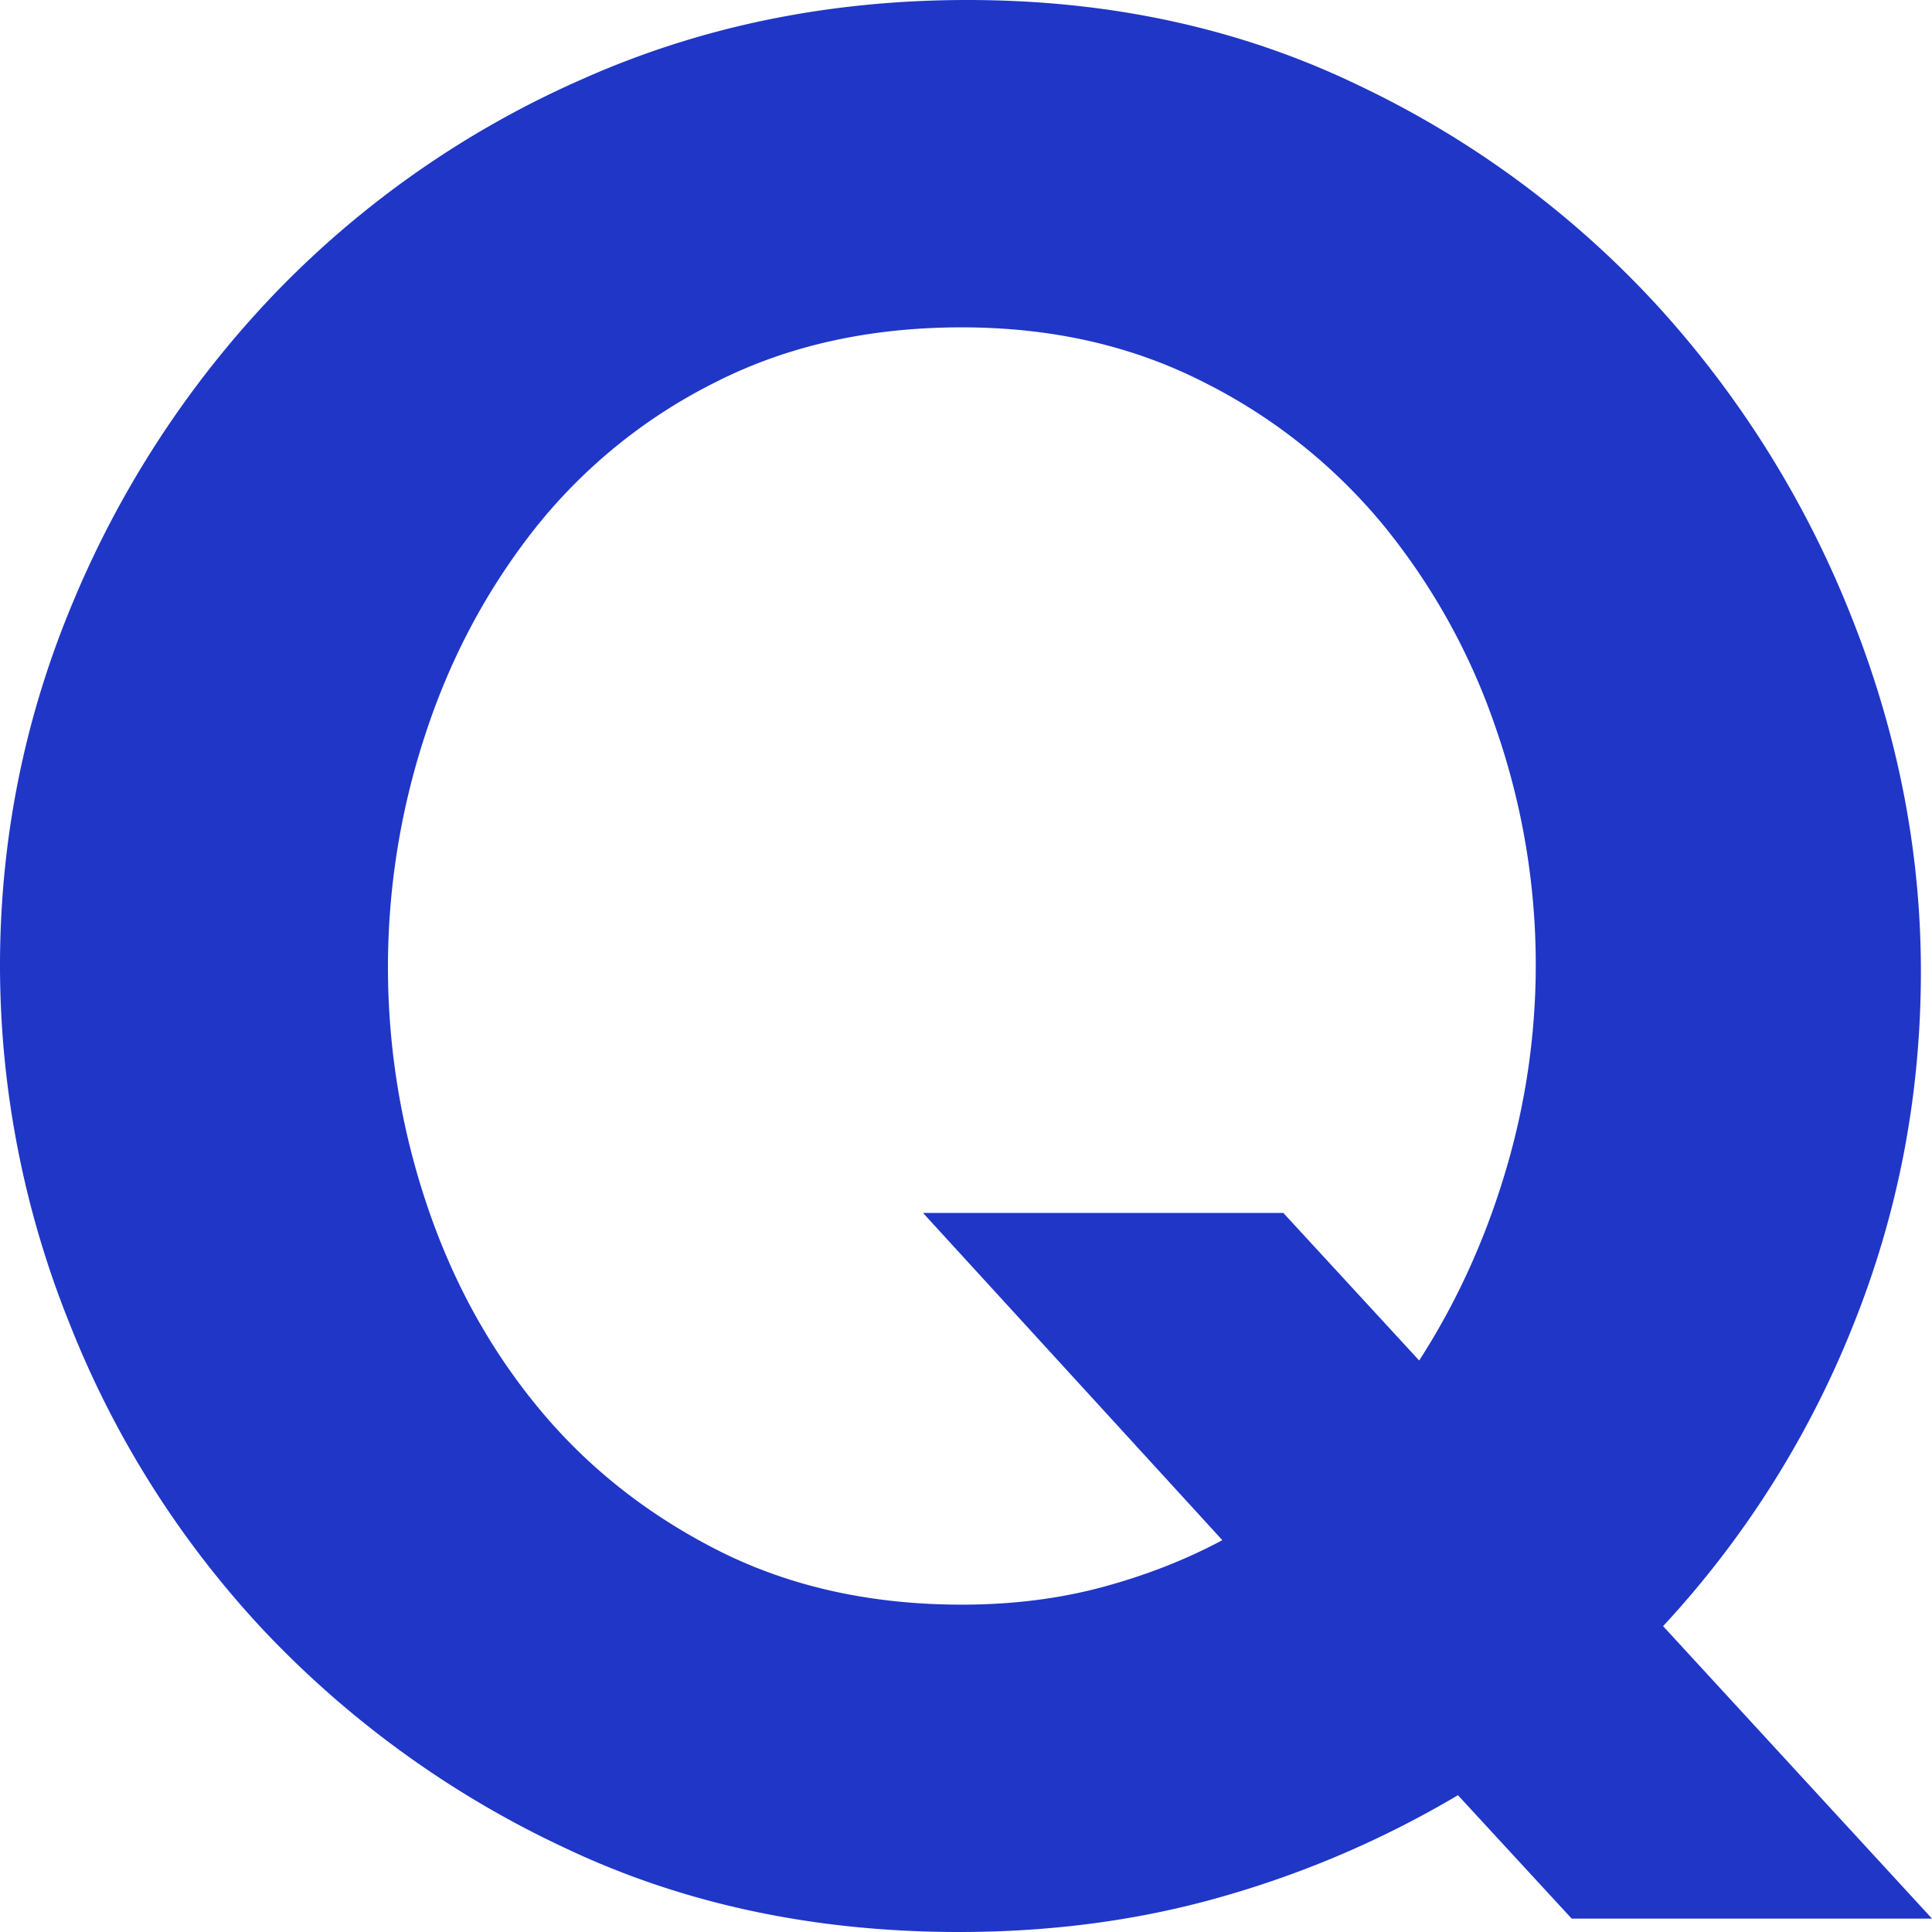
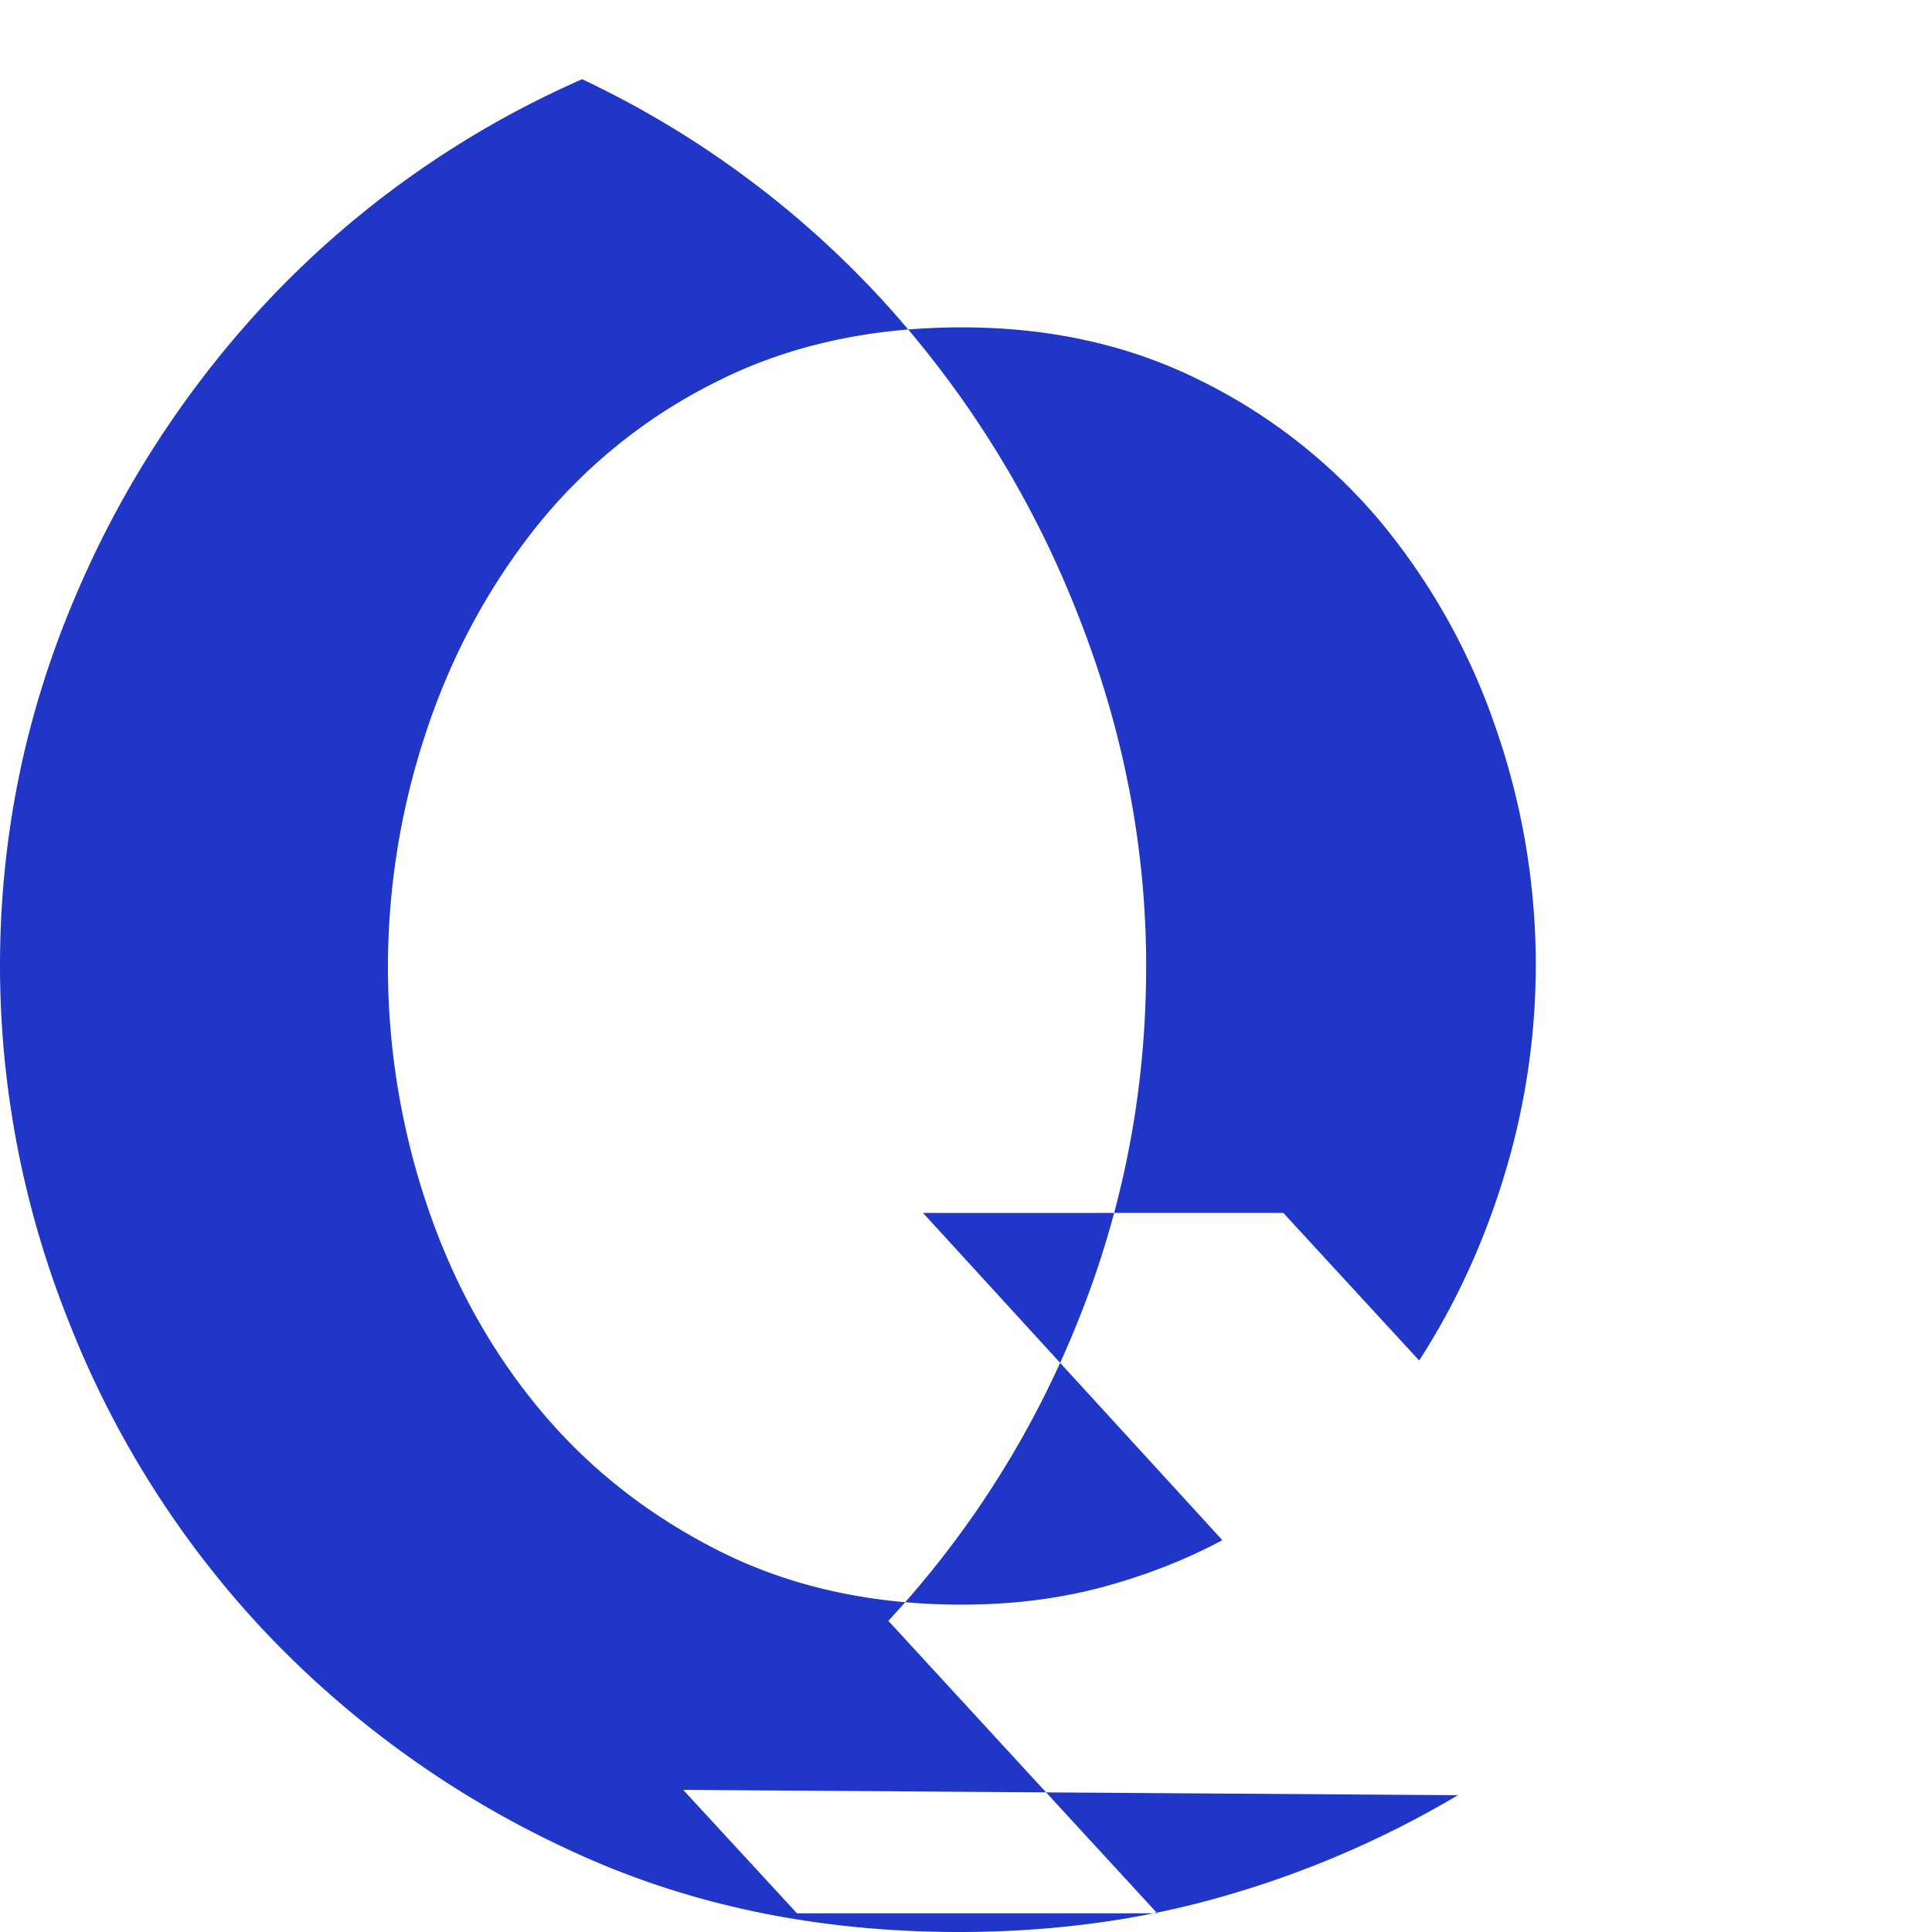
<svg xmlns="http://www.w3.org/2000/svg" width="16" height="16" viewBox="233 487 16 16">
-   <path d="M245.074 501.867a8.24 8.24 0 0 1-1.928.833c-.688.2-1.423.3-2.204.3-1.193 0-2.276-.23-3.248-.689a8.205 8.205 0 0 1-2.502-1.8 8.016 8.016 0 0 1-1.618-2.555A7.94 7.94 0 0 1 233 495c0-1.052.203-2.06.608-3.022a8.31 8.31 0 0 1 1.676-2.556 7.992 7.992 0 0 1 2.537-1.766c.979-.437 2.043-.656 3.19-.656 1.179 0 2.254.233 3.226.7a8.034 8.034 0 0 1 2.49 1.833 8.394 8.394 0 0 1 1.607 2.578c.383.963.574 1.941.574 2.934 0 1.022-.187 2-.562 2.933a8.025 8.025 0 0 1-1.573 2.489l2.227 2.422h-2.984l-.942-1.022Zm-4.109-1.578c.414 0 .8-.048 1.16-.144.36-.097.692-.226.998-.39l-2.479-2.71h2.984l1.125 1.222c.306-.474.543-.993.712-1.556a5.97 5.97 0 0 0-.08-3.689 5.4 5.4 0 0 0-.942-1.689 4.595 4.595 0 0 0-1.492-1.177c-.59-.297-1.251-.445-1.986-.445-.765 0-1.446.152-2.043.456a4.438 4.438 0 0 0-1.492 1.21c-.398.505-.7 1.071-.906 1.7a6.163 6.163 0 0 0 .011 3.9c.214.638.524 1.2.93 1.69.405.489.903.881 1.492 1.178.589.296 1.259.444 2.008.444Z" fill="#1f36c7" fill-rule="evenodd" data-name="パス 2455" />
+   <path d="M245.074 501.867a8.24 8.24 0 0 1-1.928.833c-.688.2-1.423.3-2.204.3-1.193 0-2.276-.23-3.248-.689a8.205 8.205 0 0 1-2.502-1.8 8.016 8.016 0 0 1-1.618-2.555A7.94 7.94 0 0 1 233 495c0-1.052.203-2.06.608-3.022a8.31 8.31 0 0 1 1.676-2.556 7.992 7.992 0 0 1 2.537-1.766a8.034 8.034 0 0 1 2.49 1.833 8.394 8.394 0 0 1 1.607 2.578c.383.963.574 1.941.574 2.934 0 1.022-.187 2-.562 2.933a8.025 8.025 0 0 1-1.573 2.489l2.227 2.422h-2.984l-.942-1.022Zm-4.109-1.578c.414 0 .8-.048 1.16-.144.36-.097.692-.226.998-.39l-2.479-2.71h2.984l1.125 1.222c.306-.474.543-.993.712-1.556a5.97 5.97 0 0 0-.08-3.689 5.4 5.4 0 0 0-.942-1.689 4.595 4.595 0 0 0-1.492-1.177c-.59-.297-1.251-.445-1.986-.445-.765 0-1.446.152-2.043.456a4.438 4.438 0 0 0-1.492 1.21c-.398.505-.7 1.071-.906 1.7a6.163 6.163 0 0 0 .011 3.9c.214.638.524 1.2.93 1.69.405.489.903.881 1.492 1.178.589.296 1.259.444 2.008.444Z" fill="#1f36c7" fill-rule="evenodd" data-name="パス 2455" />
</svg>